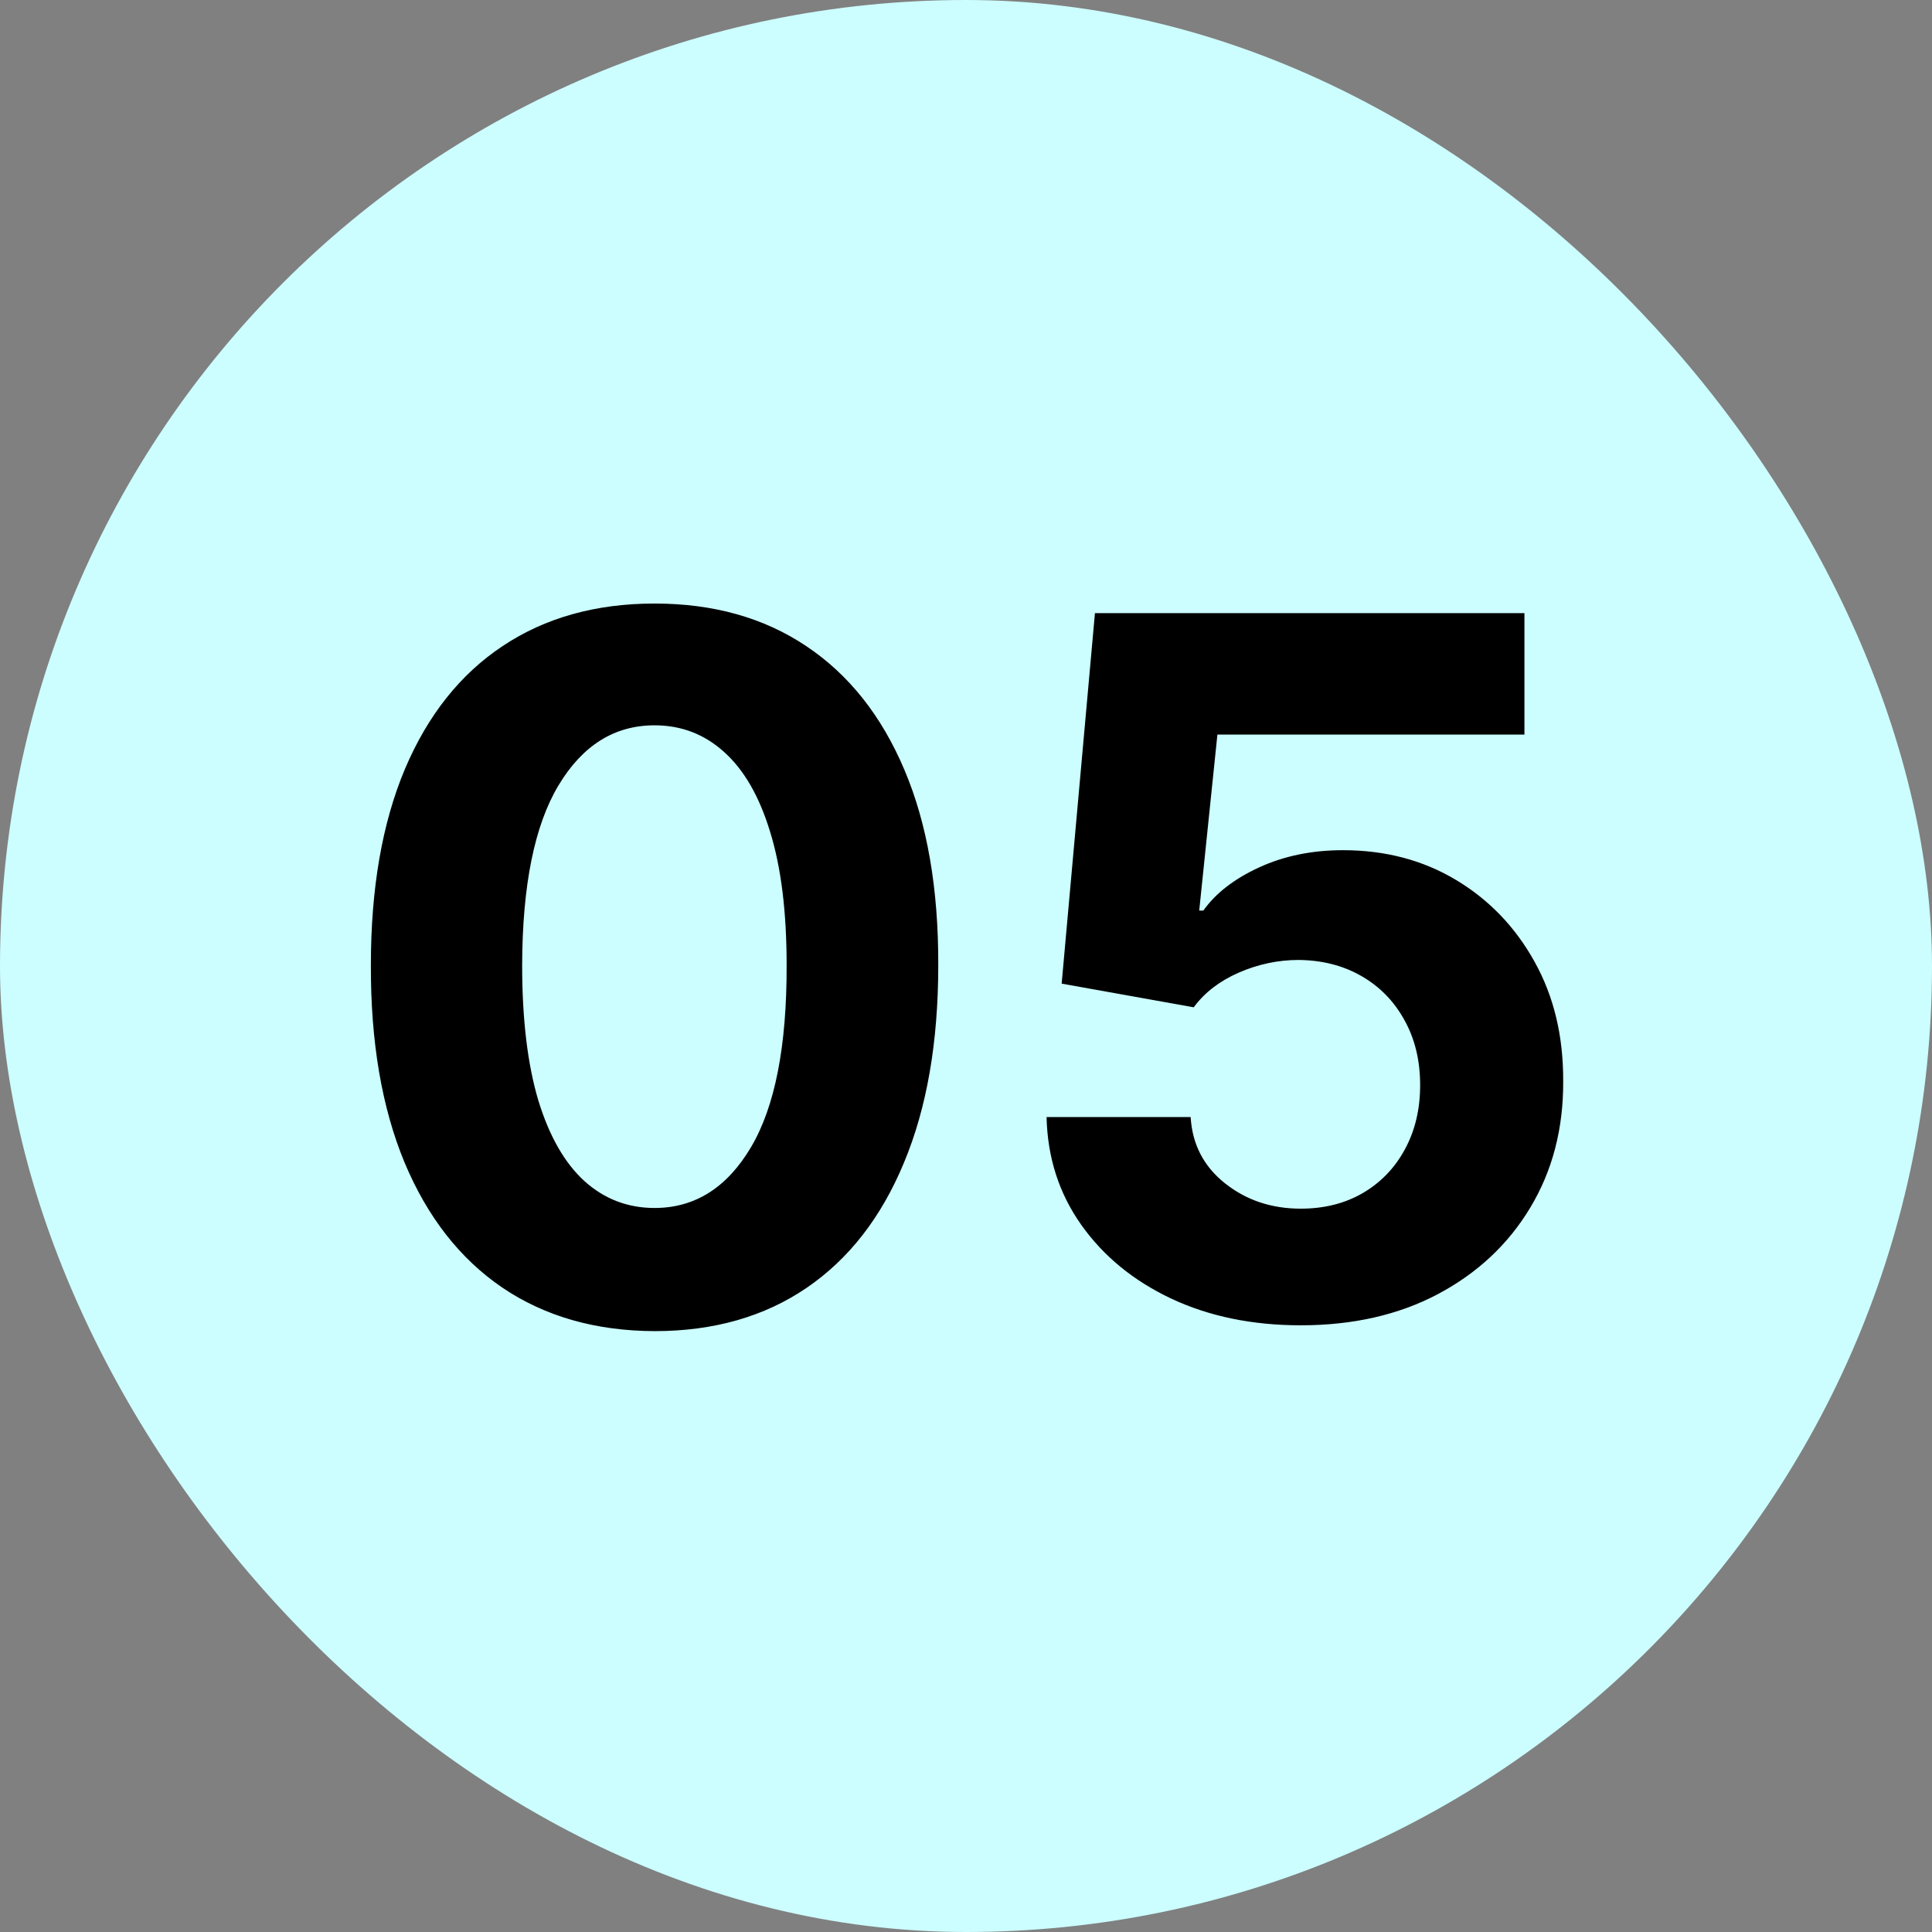
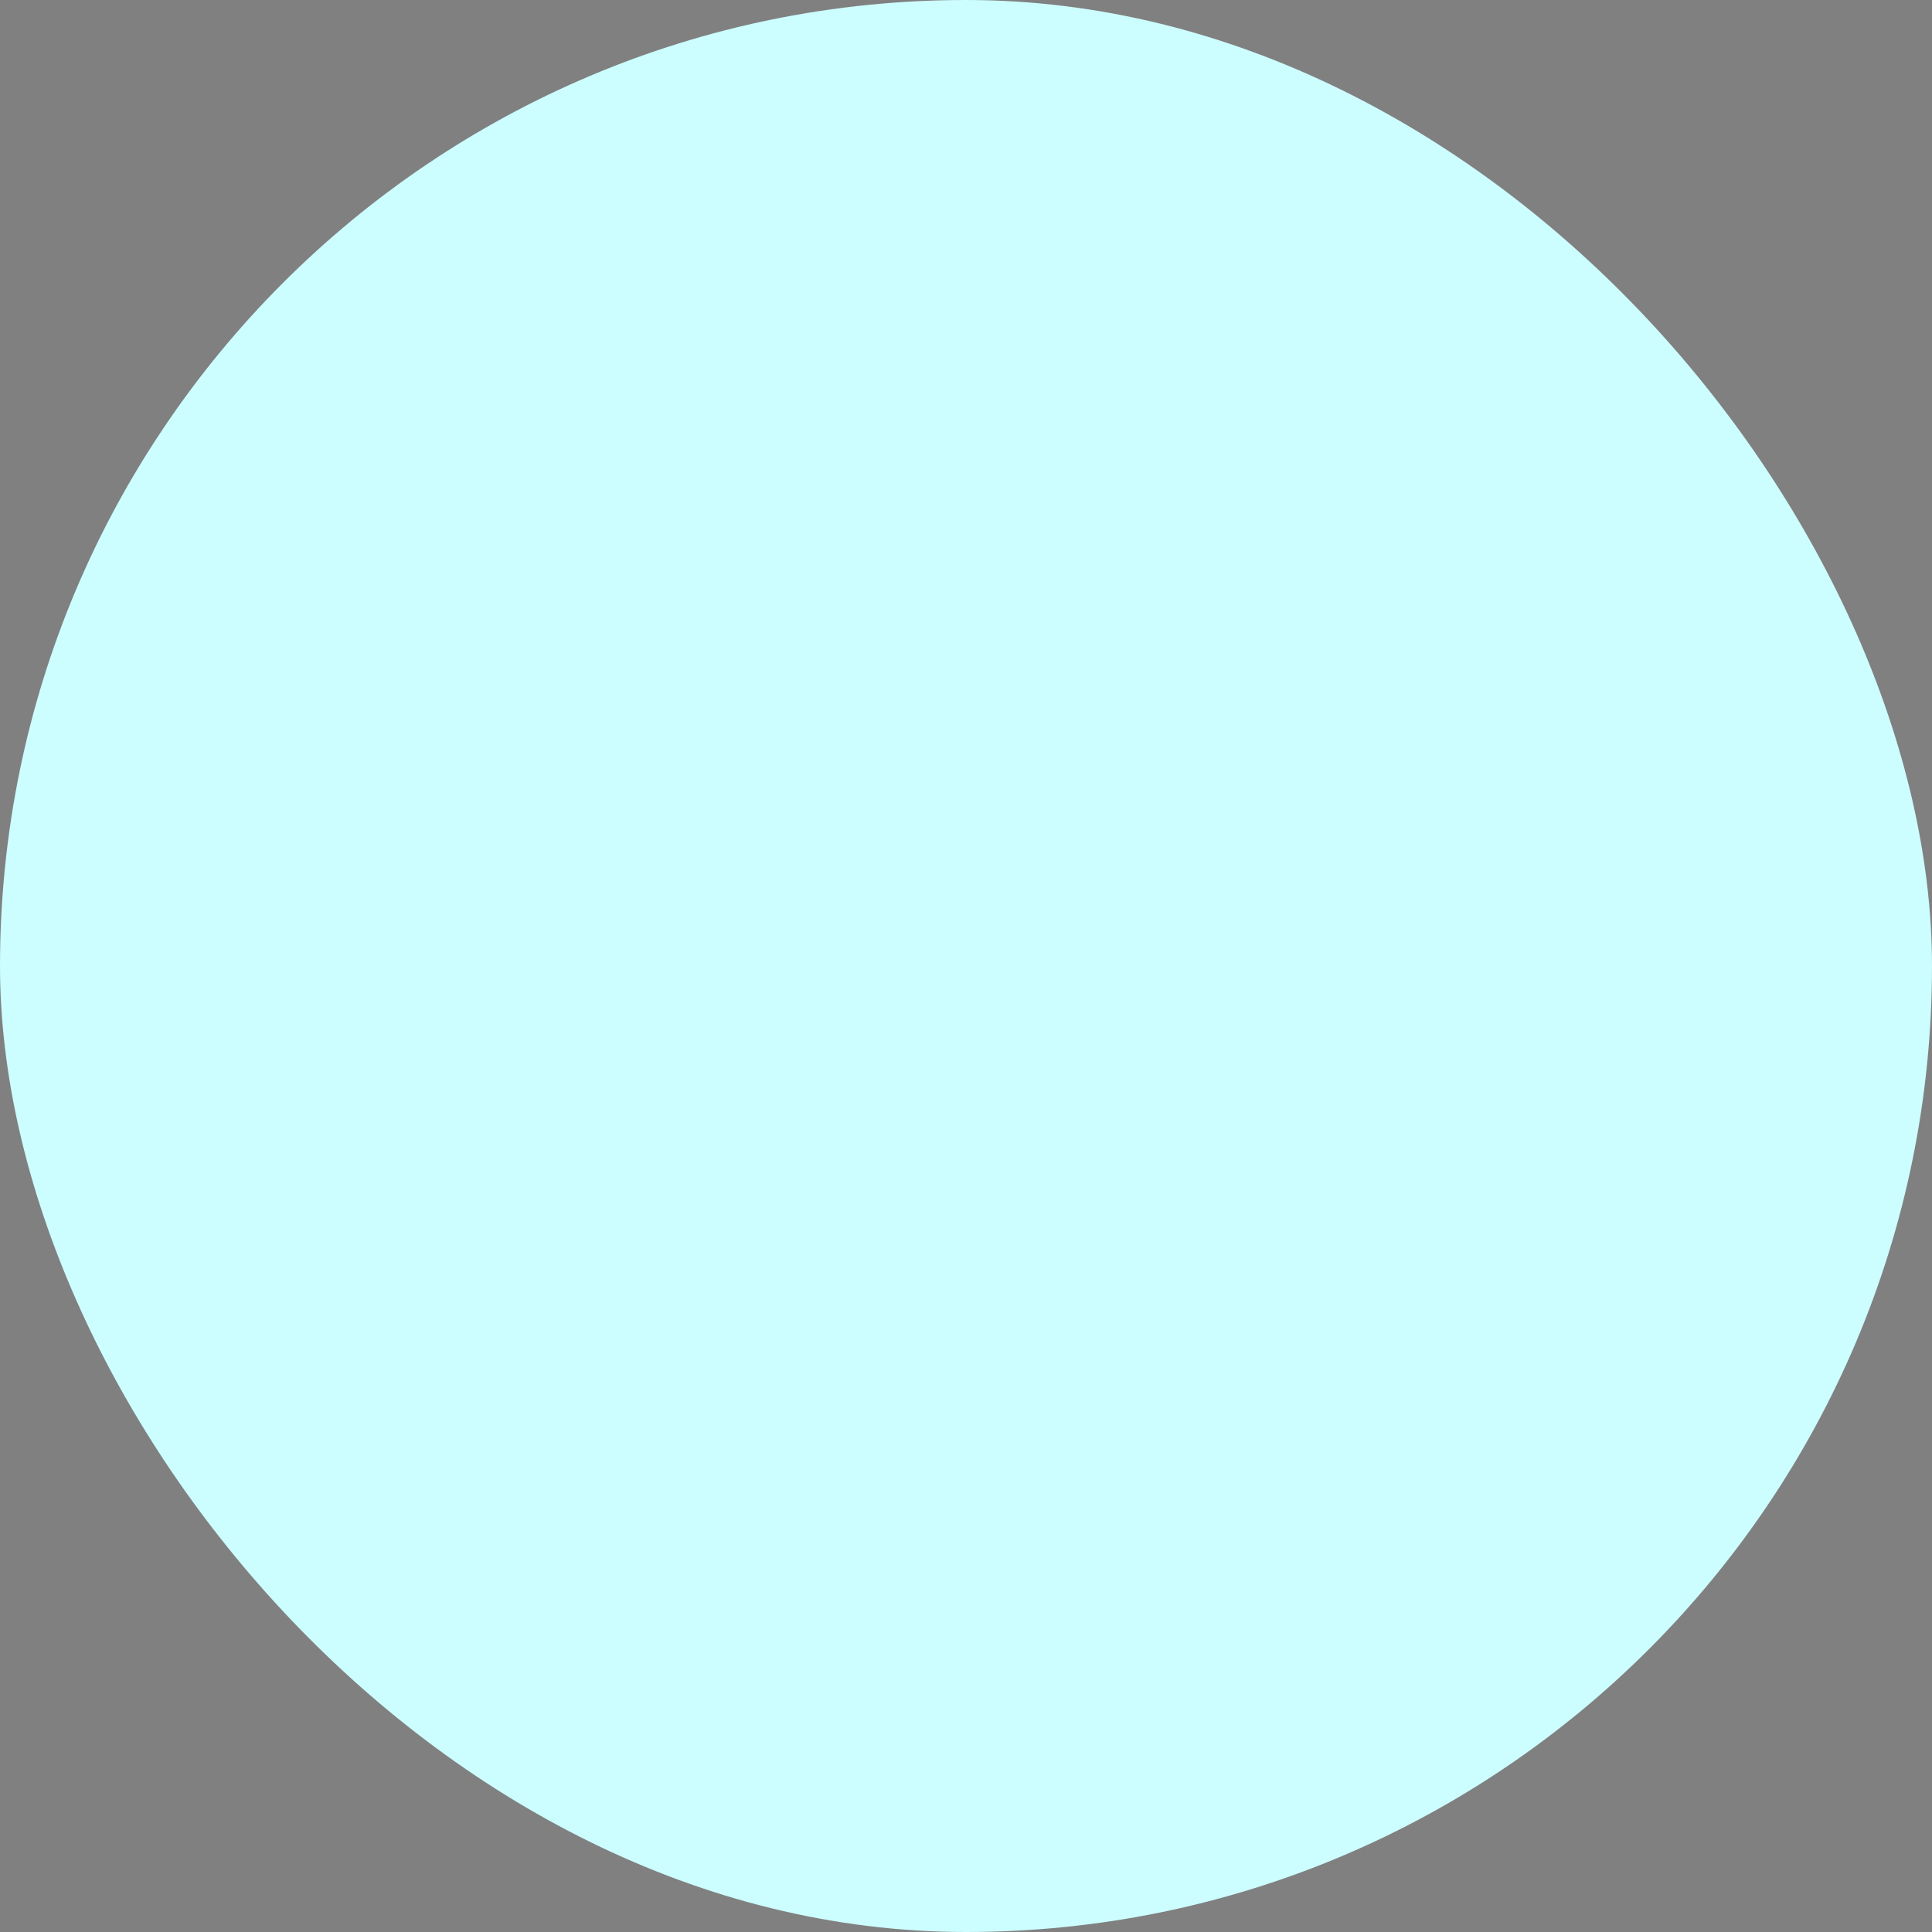
<svg xmlns="http://www.w3.org/2000/svg" width="500" height="500" viewBox="0 0 500 500" fill="none">
  <rect x="0" y="0" width="500" height="500" fill="#808080" stroke="none" />
  <rect width="500" height="500" rx="250" fill="#CCFDFF" />
-   <path d="M169.4 344.495C154.13 344.436 140.991 340.678 129.983 333.22C119.033 325.763 110.599 314.961 104.681 300.816C98.822 286.671 95.921 269.655 95.981 249.768C95.981 229.941 98.91 213.044 104.77 199.076C110.688 185.108 119.122 174.484 130.071 167.205C141.08 159.866 154.19 156.196 169.4 156.196C184.611 156.196 197.691 159.866 208.64 167.205C219.649 174.544 228.112 185.197 234.031 199.165C239.95 213.073 242.879 229.941 242.82 249.768C242.82 269.714 239.861 286.759 233.942 300.905C228.083 315.05 219.678 325.852 208.729 333.309C197.78 340.766 184.67 344.495 169.4 344.495ZM169.4 312.624C179.817 312.624 188.133 307.386 194.347 296.91C200.562 286.434 203.639 270.72 203.58 249.768C203.58 235.978 202.16 224.496 199.319 215.322C196.537 206.149 192.571 199.254 187.422 194.637C182.332 190.021 176.325 187.712 169.4 187.712C159.043 187.712 150.757 192.891 144.542 203.249C138.328 213.606 135.191 229.113 135.132 249.768C135.132 263.736 136.523 275.396 139.304 284.747C142.145 294.039 146.14 301.023 151.29 305.699C156.439 310.315 162.476 312.624 169.4 312.624ZM336.637 342.986C324.089 342.986 312.903 340.678 303.078 336.061C293.313 331.445 285.559 325.082 279.818 316.974C274.077 308.865 271.089 299.573 270.852 289.097H308.139C308.553 296.14 311.512 301.852 317.017 306.232C322.521 310.611 329.061 312.801 336.637 312.801C342.674 312.801 348 311.469 352.617 308.806C357.292 306.084 360.932 302.325 363.536 297.531C366.2 292.678 367.532 287.115 367.532 280.841C367.532 274.449 366.17 268.826 363.448 263.973C360.784 259.12 357.085 255.332 352.35 252.609C347.616 249.887 342.2 248.496 336.104 248.437C330.777 248.437 325.599 249.532 320.568 251.722C315.596 253.911 311.719 256.9 308.938 260.688L274.758 254.562L283.37 158.682H394.52V190.109H315.063L310.358 235.653H311.424C314.62 231.155 319.443 227.426 325.894 224.467C332.346 221.507 339.566 220.028 347.556 220.028C358.506 220.028 368.271 222.602 376.853 227.751C385.435 232.901 392.212 239.973 397.184 248.969C402.155 257.906 404.611 268.205 404.552 279.864C404.611 292.116 401.77 303.006 396.029 312.535C390.348 322.004 382.387 329.462 372.148 334.907C361.968 340.293 350.131 342.986 336.637 342.986Z" fill="black" />
</svg>